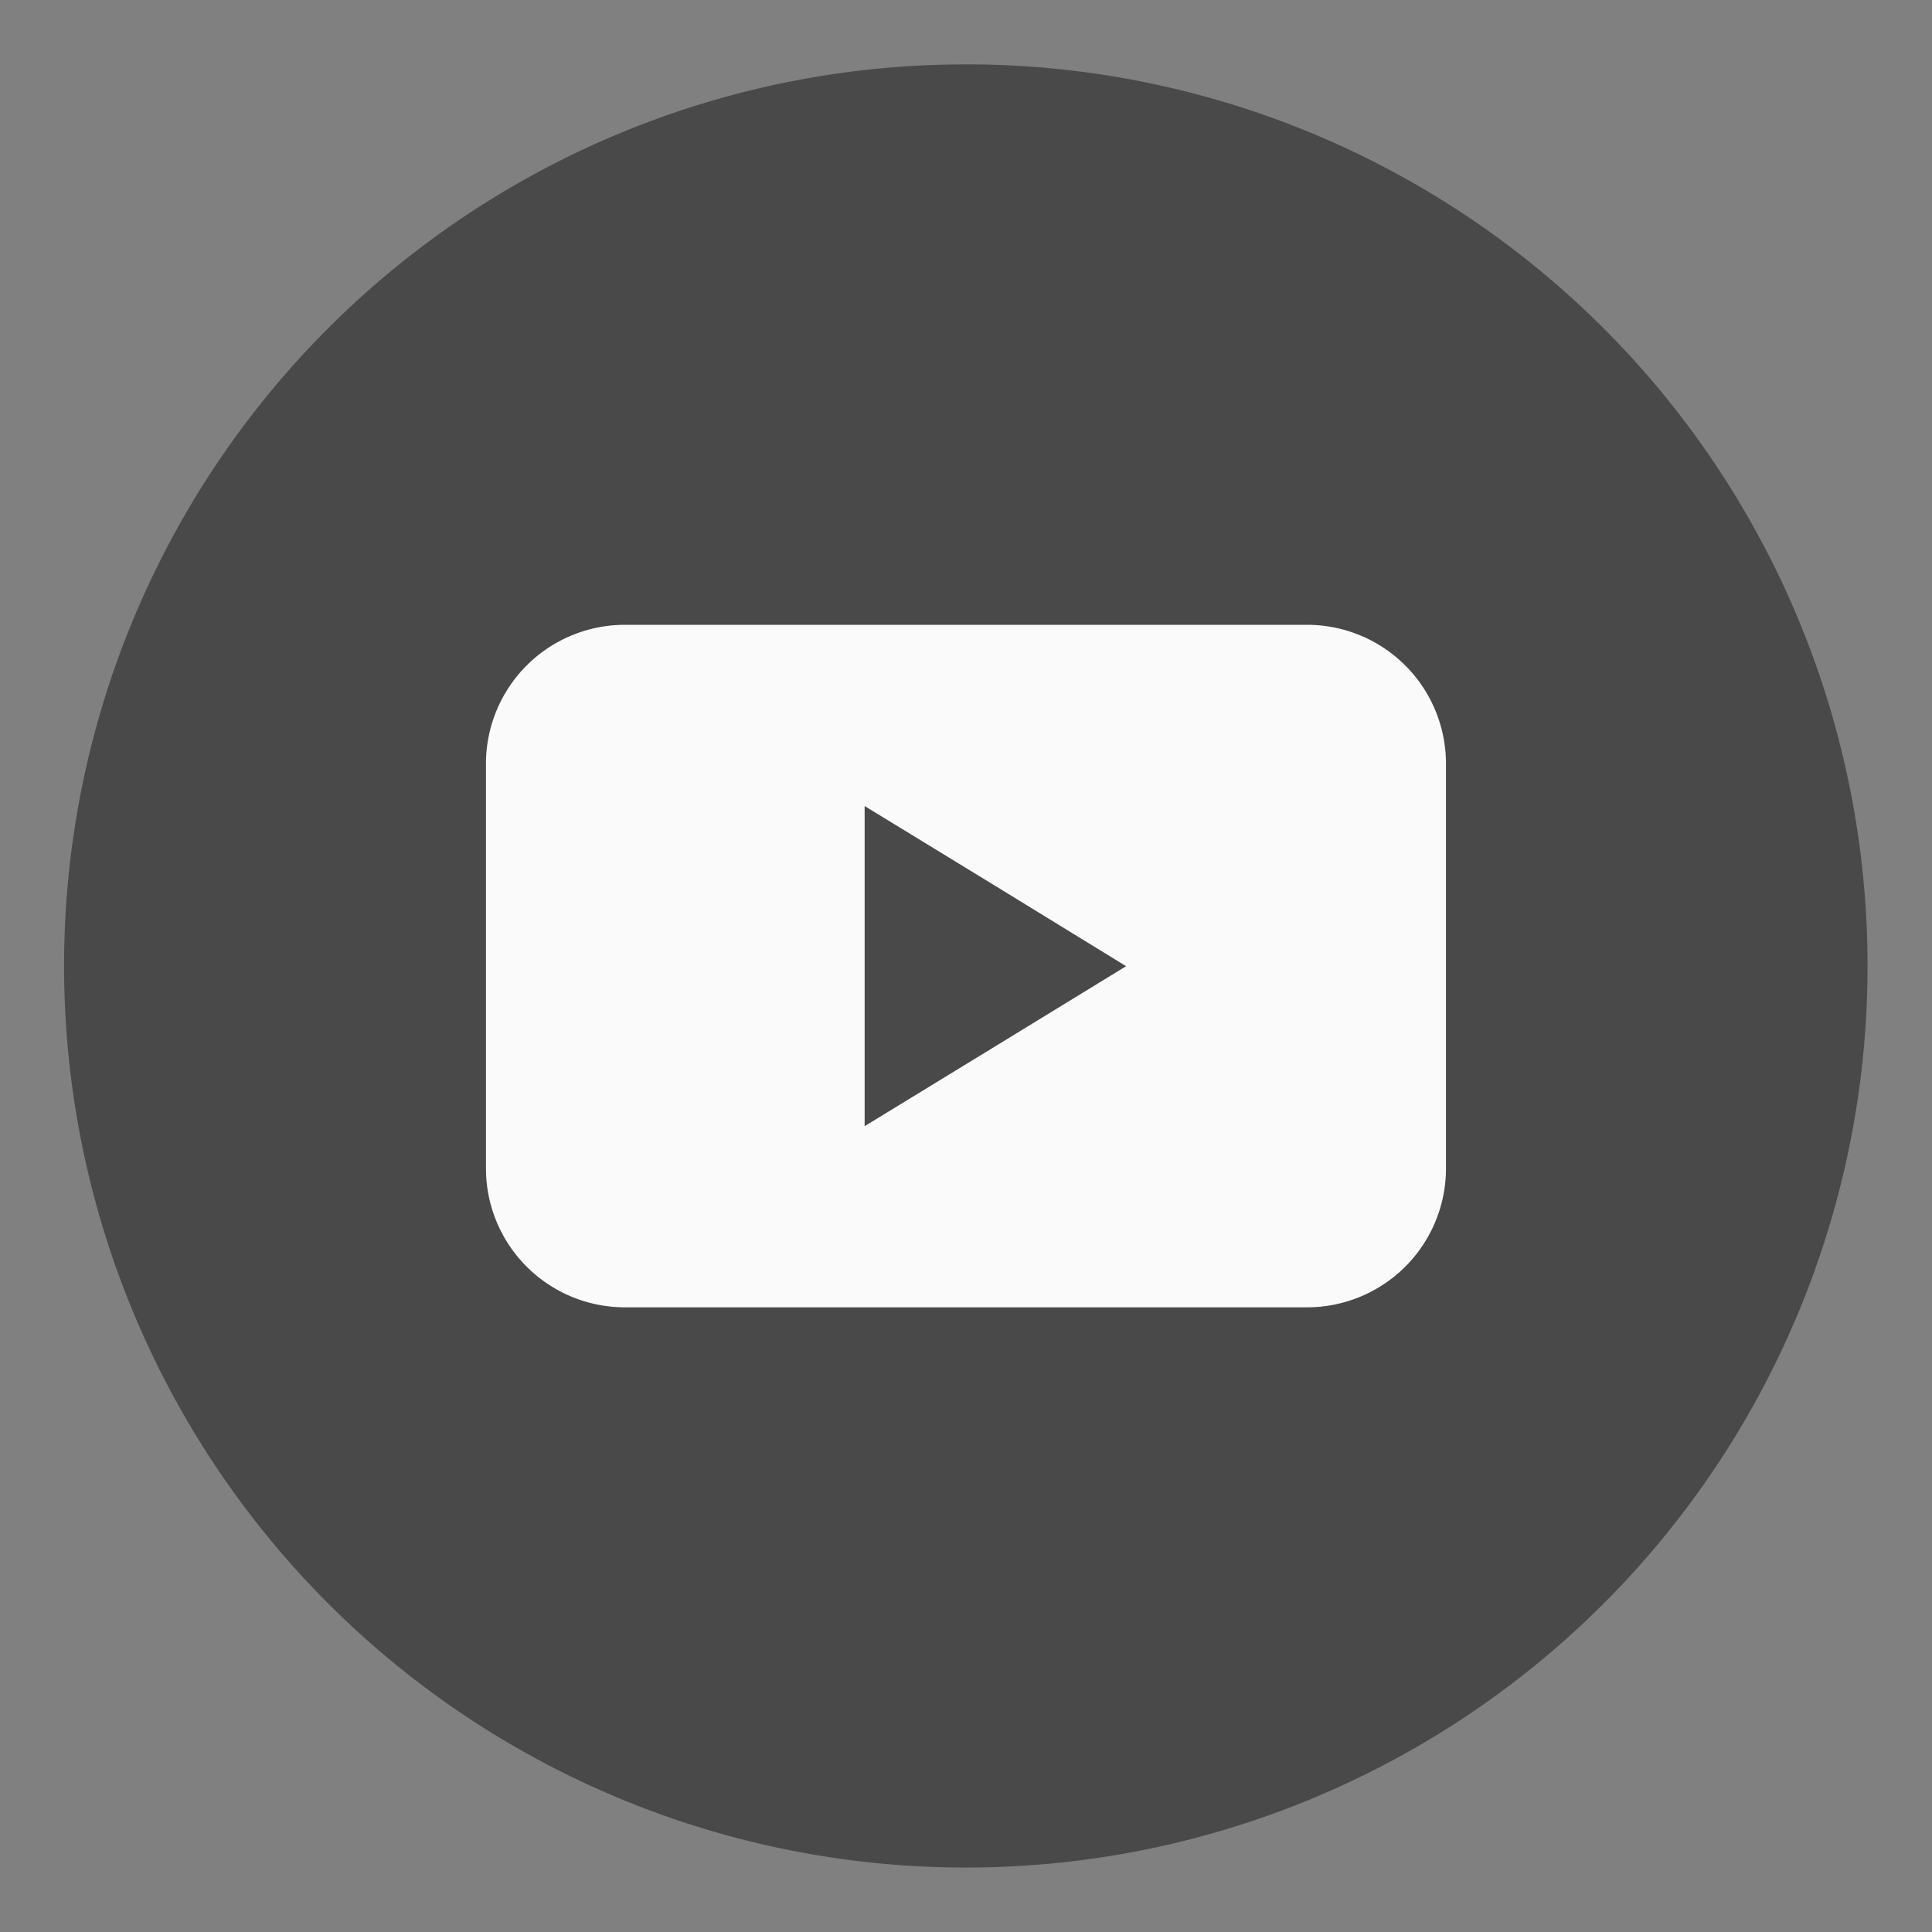
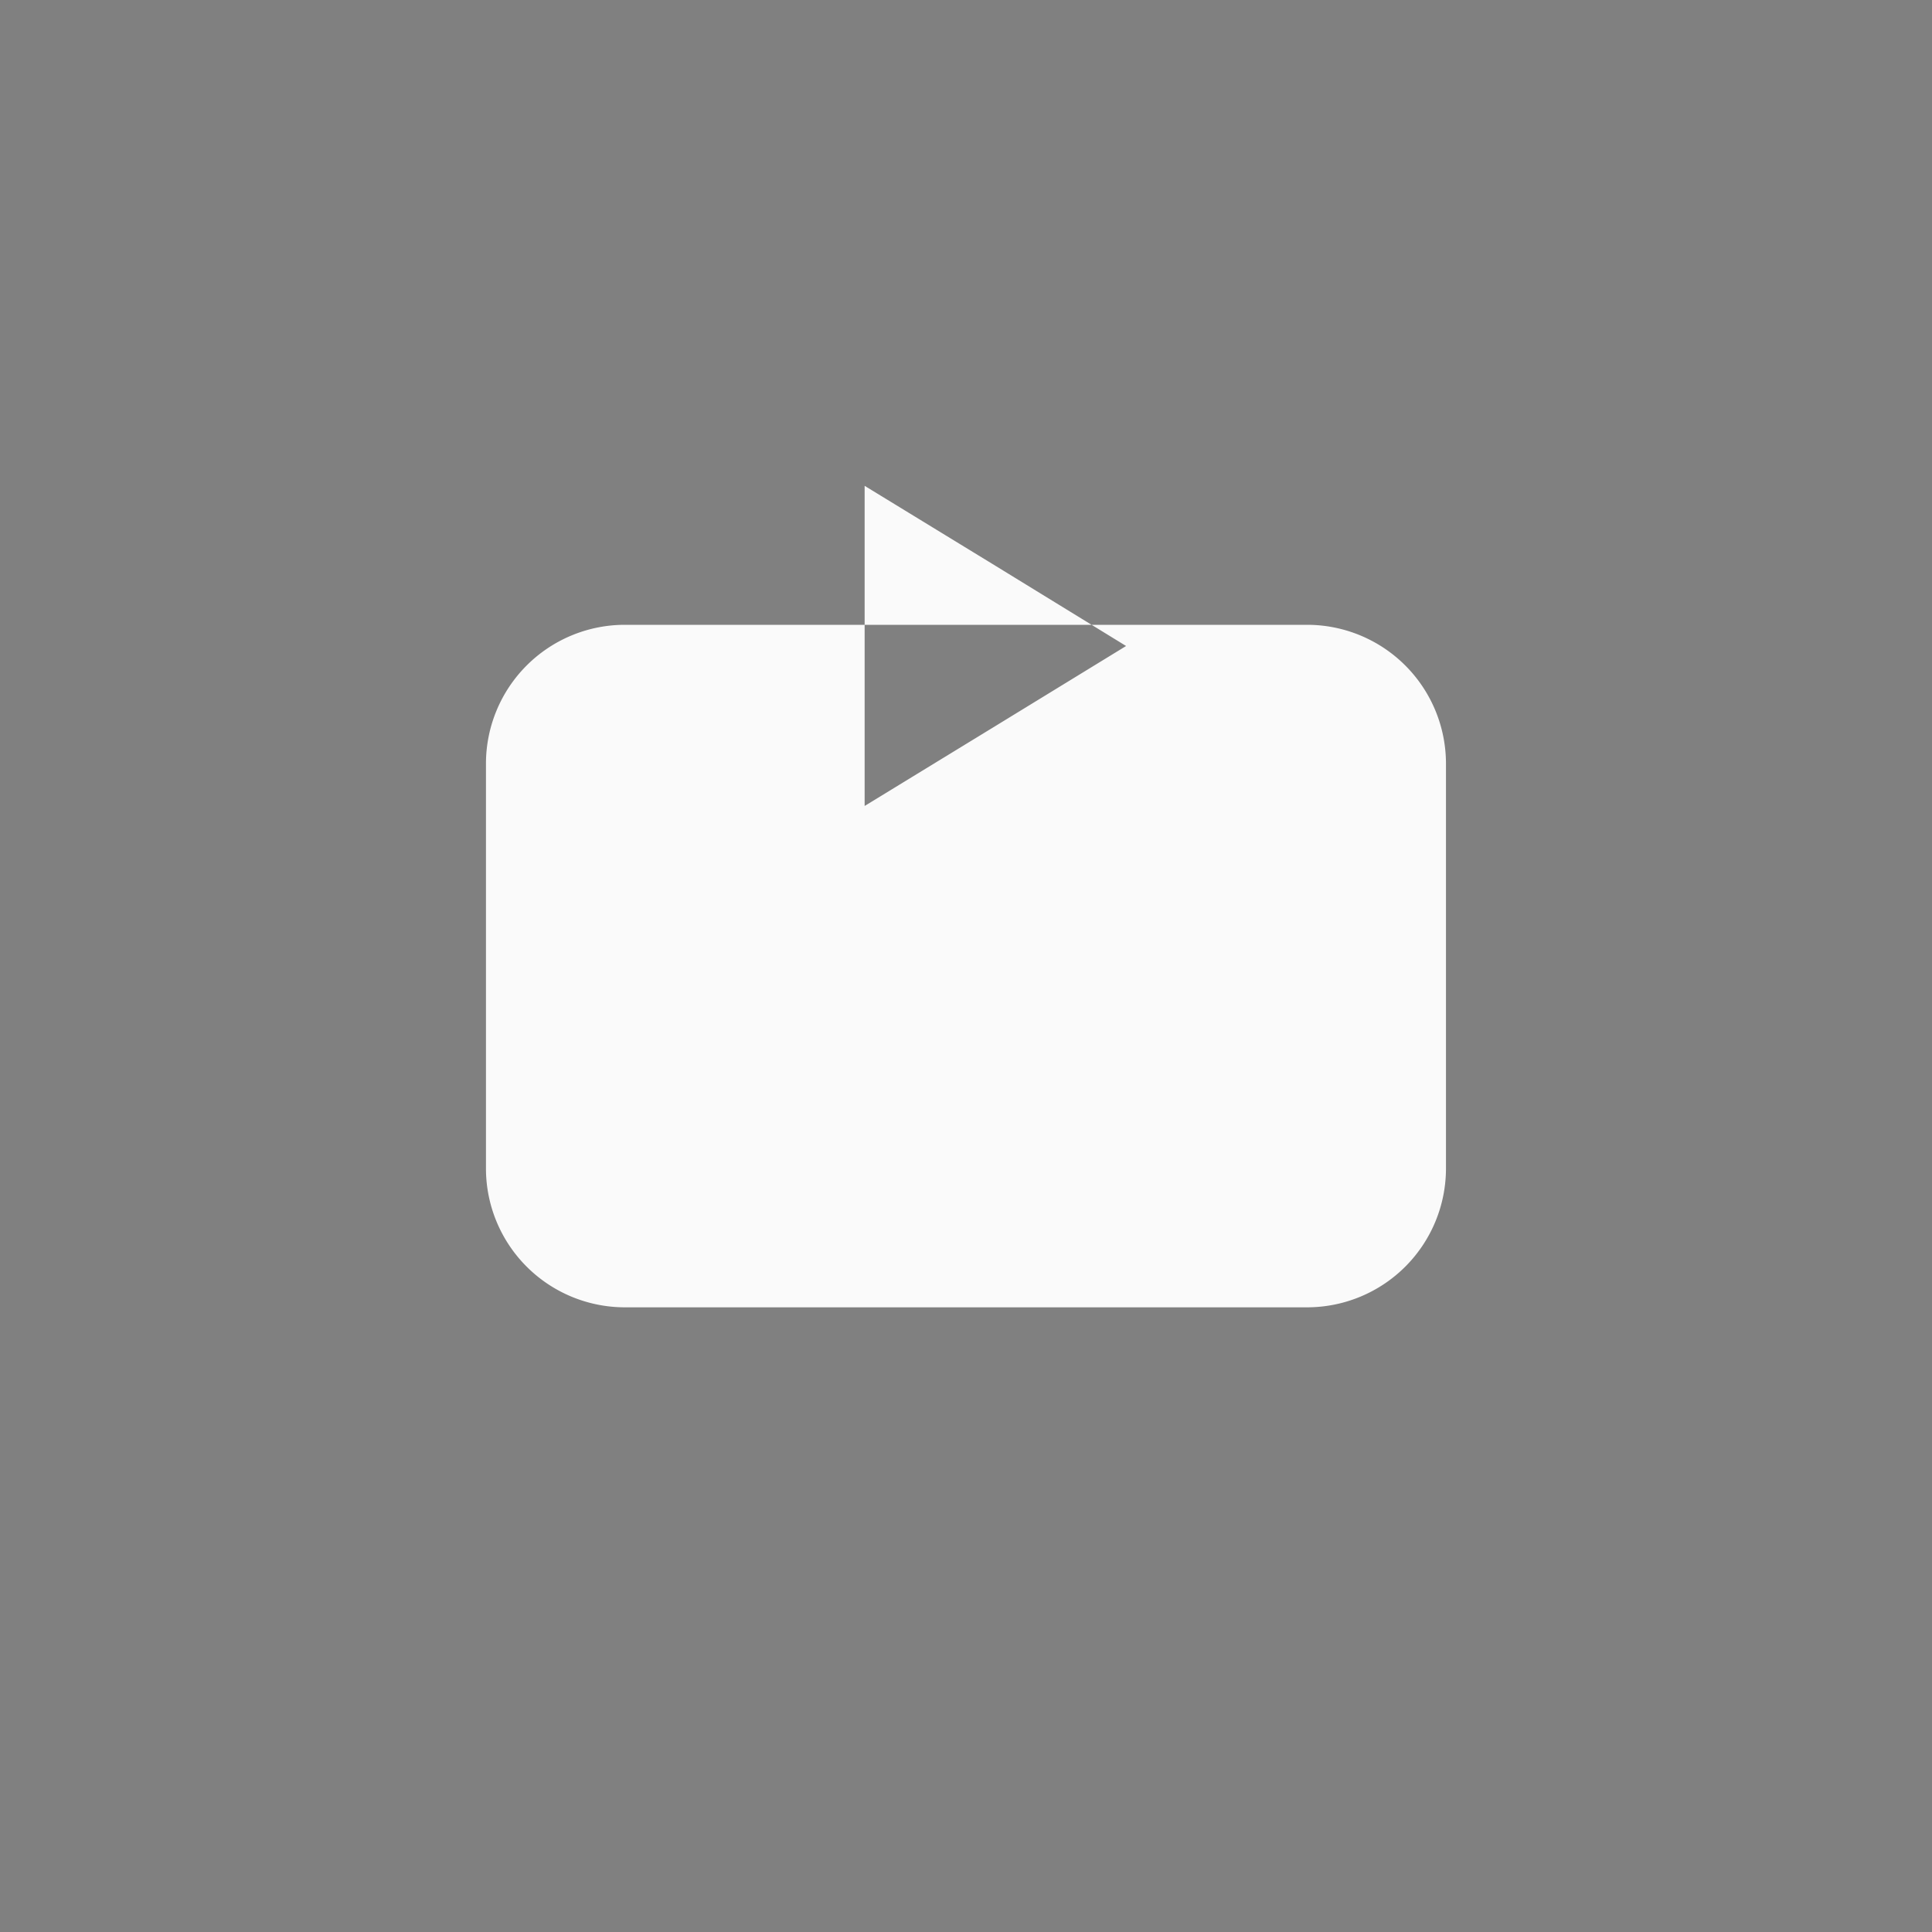
<svg xmlns="http://www.w3.org/2000/svg" width="30" height="30" viewBox="0 0 30 30">
  <rect x="0" y="0" width="30" height="30" fill="#808080" stroke="none" />
  <g data-name="1">
-     <path data-name="Path 2856" d="M114.29 581.656h-.01a13.994 13.994 0 0 0-14 13.992v.014a14 14 0 0 0 14 13.993h.01a13.993 13.993 0 0 0 13.994-13.992v-.014a13.994 13.994 0 0 0-14-13.994" style="fill:#494949" transform="translate(-99.285 -580.656)" />
-     <path data-name="Subtraction 2" d="M10552.035 7976.255h-10.595a2.157 2.157 0 0 1-2.156-2.153v-6.291a2.157 2.157 0 0 1 2.156-2.154h10.595a2.157 2.157 0 0 1 2.156 2.154v6.291a2.157 2.157 0 0 1-2.156 2.153zm-6.871-7.785v4.972l2.032-1.242 2.028-1.242-2.028-1.245-2.032-1.242z" transform="translate(-10531.738 -7955.955)" style="fill:#fafafa;stroke:transparent;stroke-miterlimit:10" />
+     <path data-name="Subtraction 2" d="M10552.035 7976.255h-10.595a2.157 2.157 0 0 1-2.156-2.153v-6.291a2.157 2.157 0 0 1 2.156-2.154h10.595a2.157 2.157 0 0 1 2.156 2.154v6.291a2.157 2.157 0 0 1-2.156 2.153zm-6.871-7.785l2.032-1.242 2.028-1.242-2.028-1.245-2.032-1.242z" transform="translate(-10531.738 -7955.955)" style="fill:#fafafa;stroke:transparent;stroke-miterlimit:10" />
  </g>
</svg>